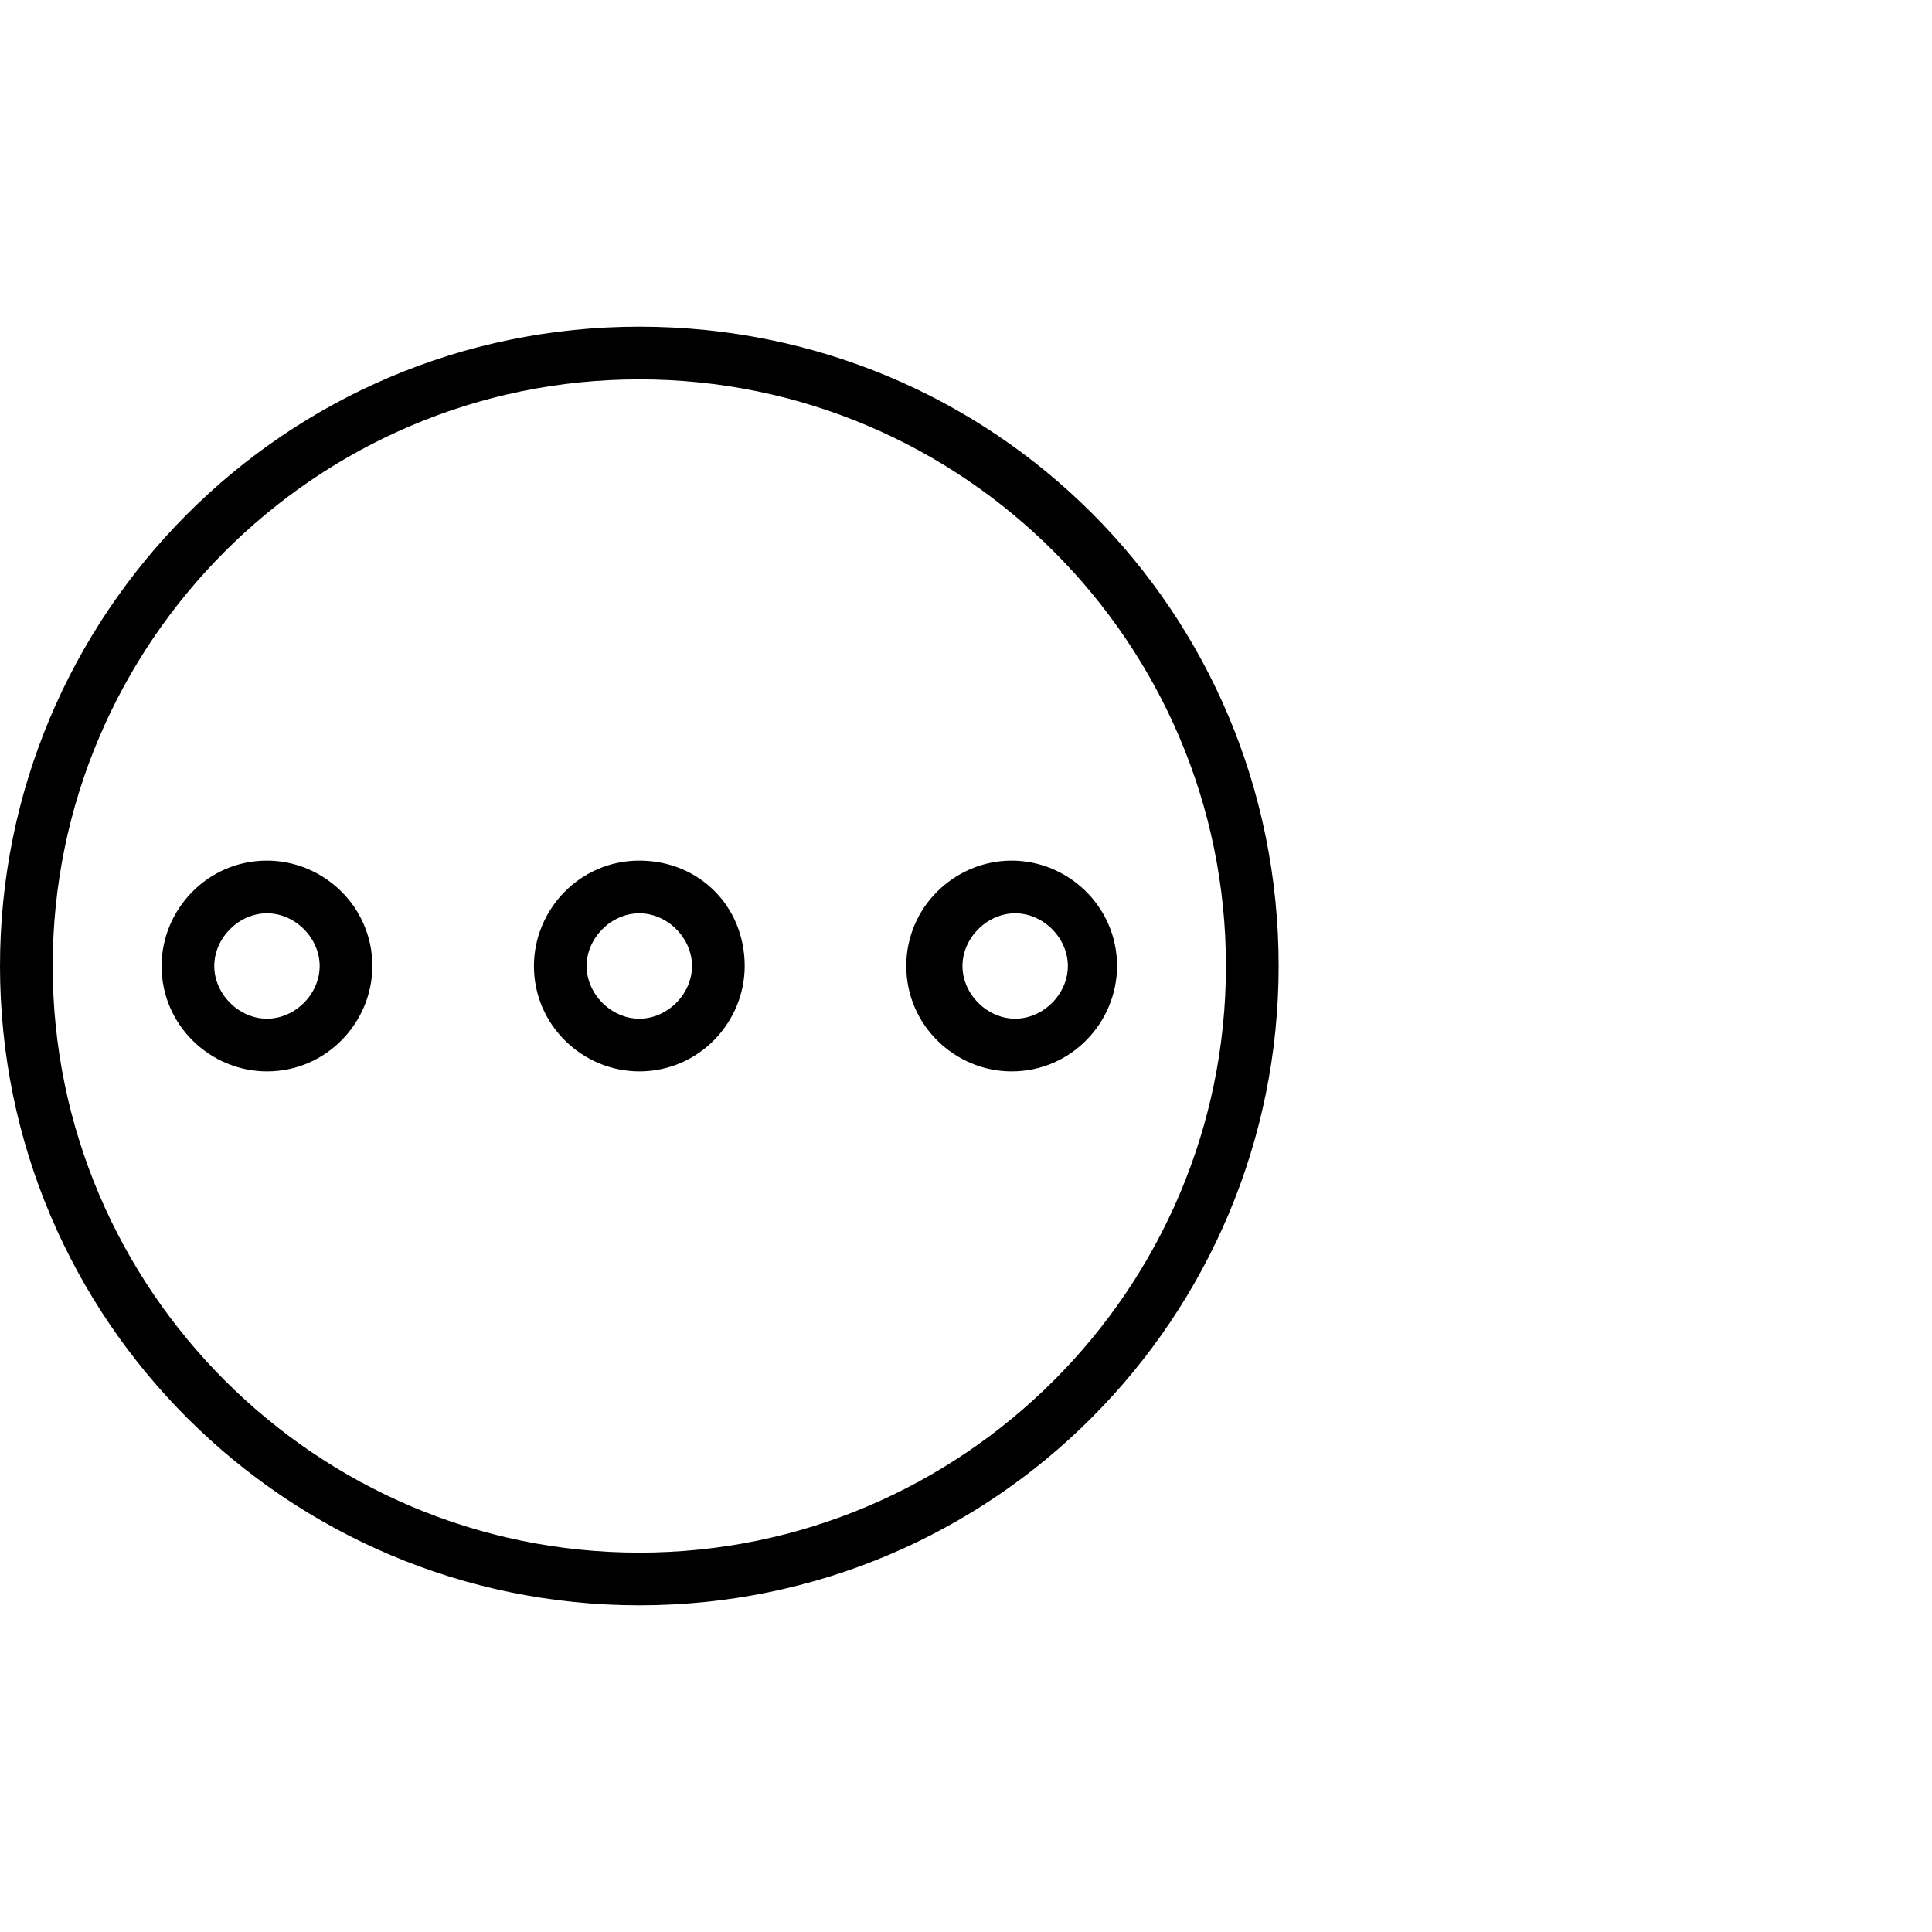
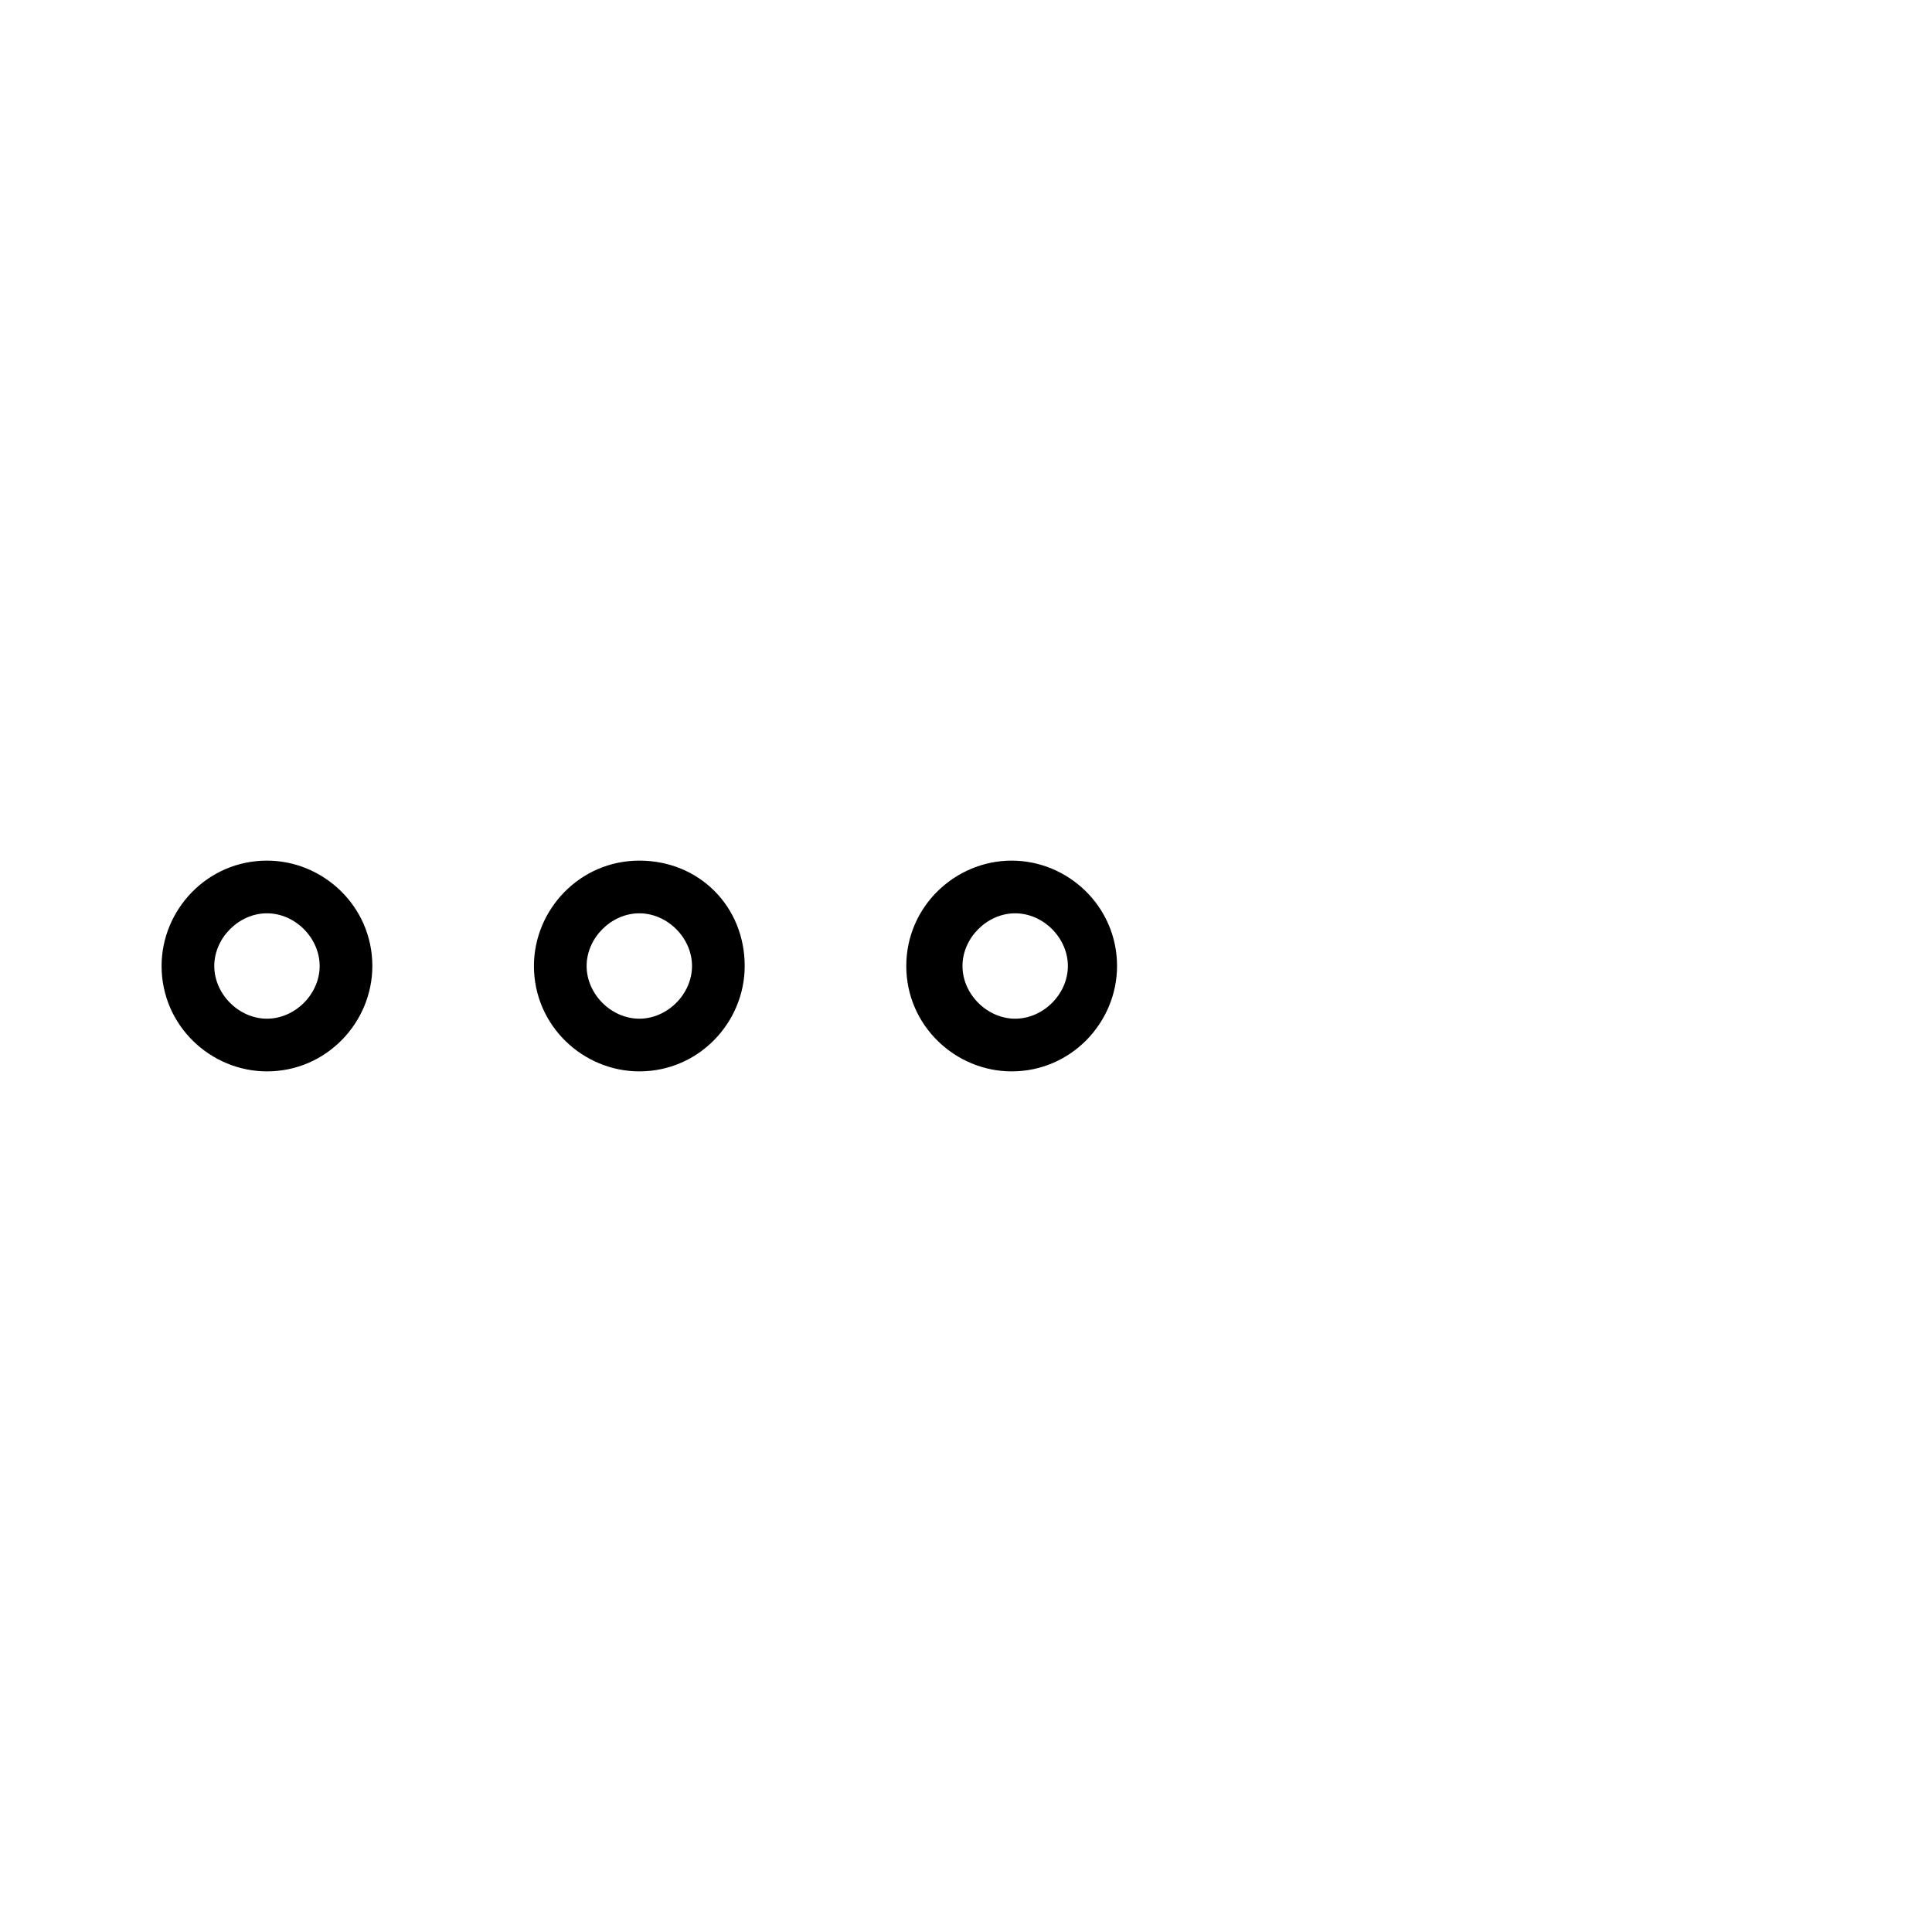
<svg xmlns="http://www.w3.org/2000/svg" id="Layer_1" x="0px" y="0px" viewBox="0 0 55 55" style="enable-background:new 0 0 55 55;" xml:space="preserve">
  <g>
-     <path d="M18.2,9.3C8.1,9.3,0,17.5,0,27.5c0,10.1,8.2,18.2,18.2,18.2c10.1,0,18.2-8.2,18.2-18.2C36.4,17.4,28.3,9.3,18.2,9.3z   M18.2,44.2C9,44.2,1.5,36.7,1.5,27.5S9,10.8,18.2,10.8s16.7,7.5,16.7,16.7S27.4,44.2,18.2,44.2z" />
    <path d="M7.6,24.5c-1.7,0-3,1.4-3,3c0,1.7,1.4,3,3,3c1.7,0,3-1.4,3-3C10.6,25.8,9.2,24.5,7.6,24.5z M7.6,29c-0.8,0-1.5-0.7-1.5-1.5  S6.8,26,7.6,26s1.5,0.7,1.5,1.5S8.4,29,7.6,29z M18.2,24.5c-1.7,0-3,1.4-3,3c0,1.7,1.4,3,3,3c1.7,0,3-1.4,3-3  C21.2,25.8,19.9,24.5,18.2,24.5z M18.2,29c-0.8,0-1.5-0.7-1.5-1.5s0.7-1.5,1.5-1.5s1.5,0.7,1.5,1.5S19,29,18.2,29z M25.8,27.5  c0,1.7,1.4,3,3,3c1.7,0,3-1.4,3-3c0-1.7-1.4-3-3-3S25.8,25.8,25.8,27.5z M30.4,27.5c0,0.8-0.7,1.5-1.5,1.5s-1.5-0.7-1.5-1.5  s0.7-1.5,1.5-1.5S30.4,26.7,30.4,27.5z" />
  </g>
</svg>